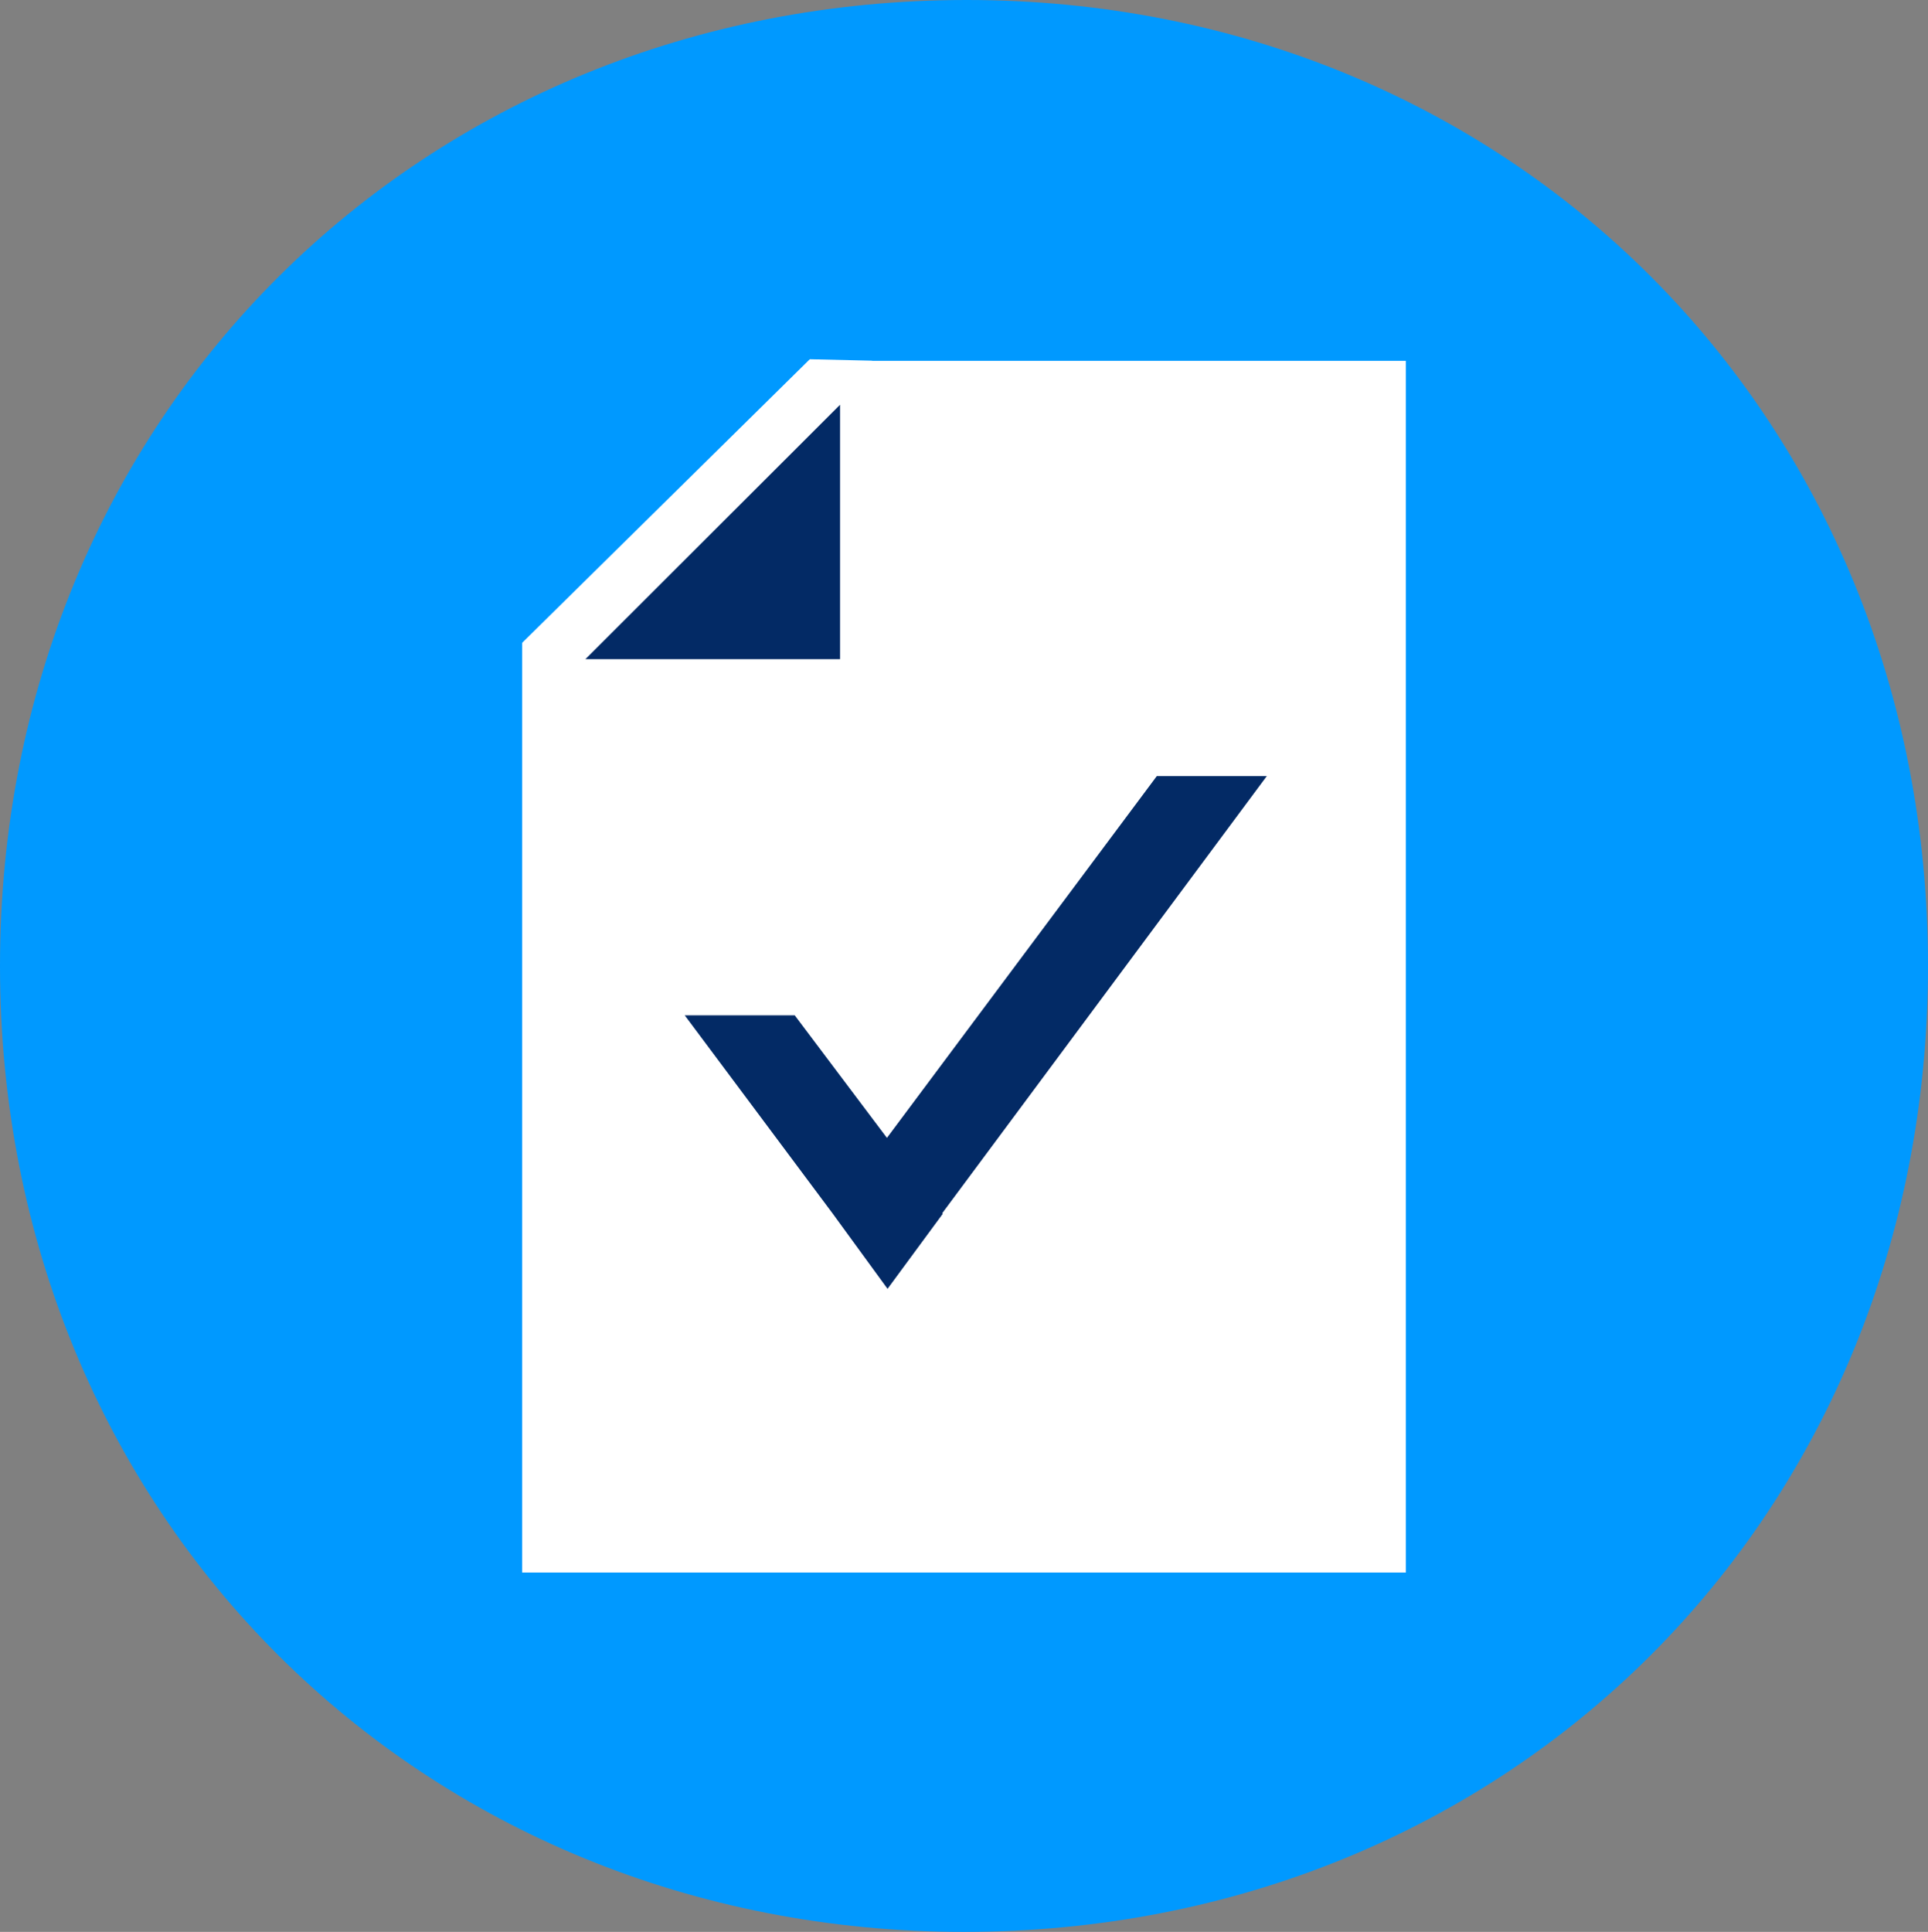
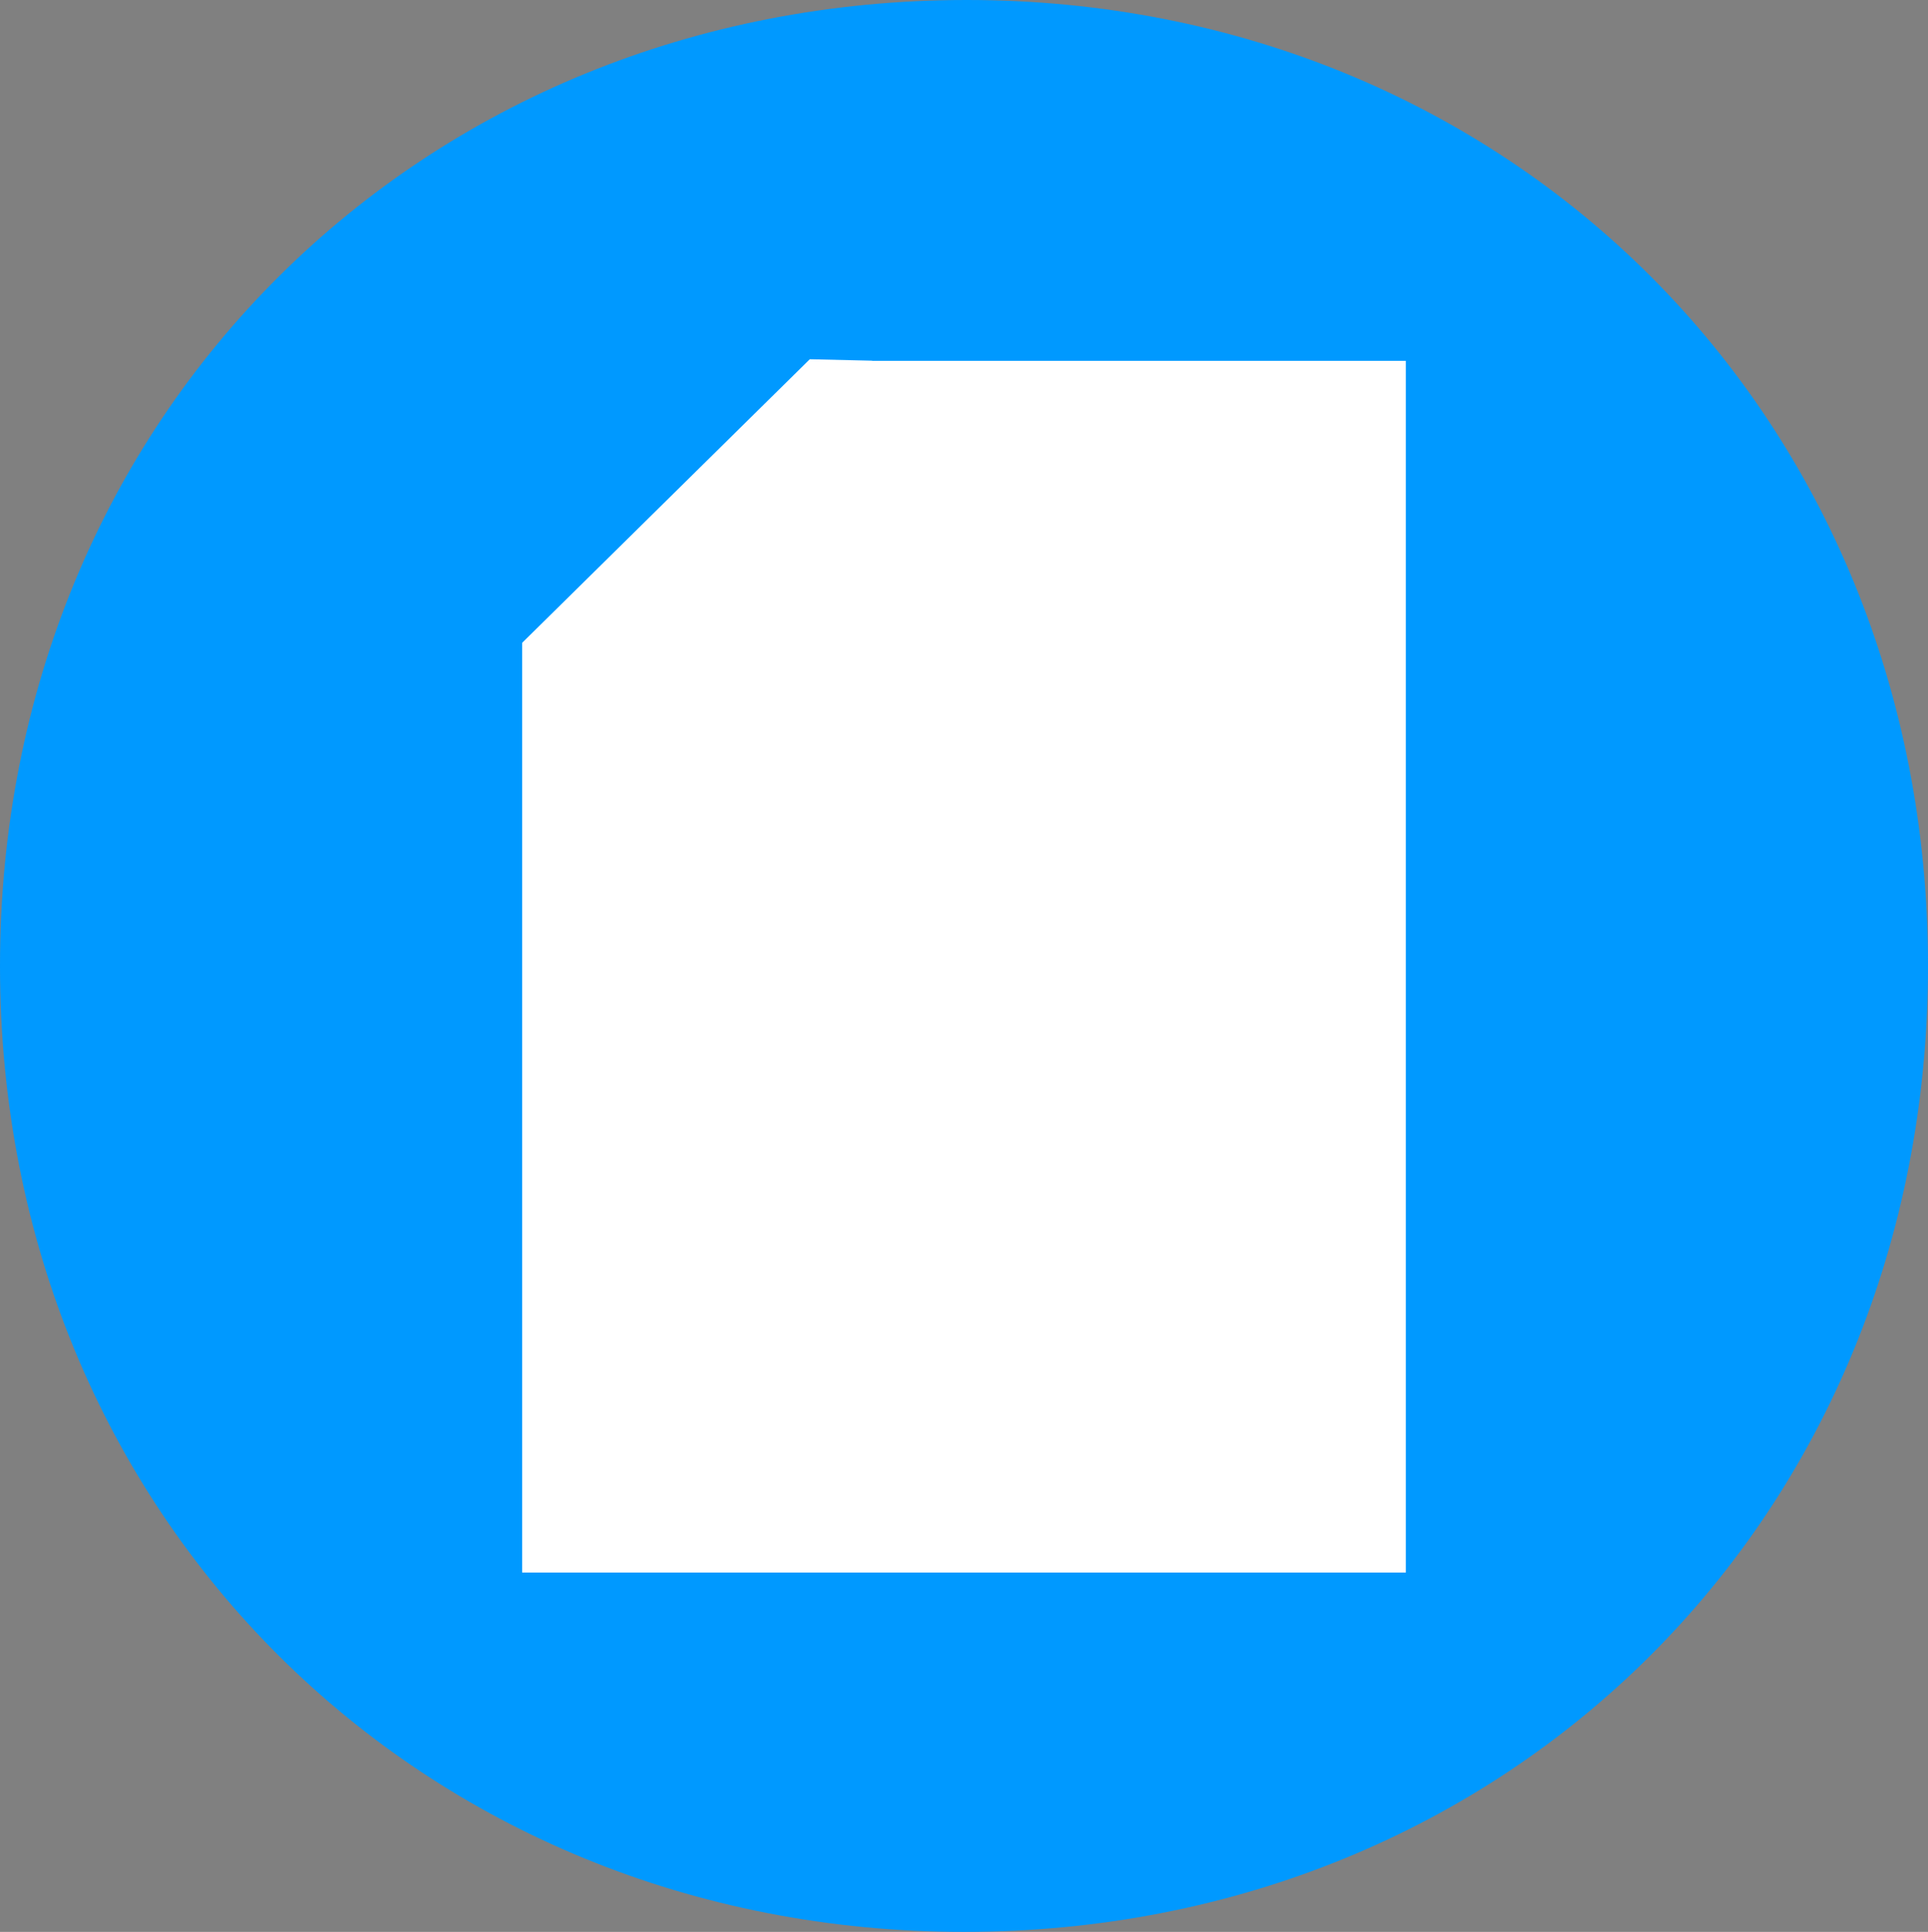
<svg xmlns="http://www.w3.org/2000/svg" id="Layer_1" data-name="Layer 1" viewBox="0 0 700 701.36">
  <rect x="0" y="0" width="700" height="701.36" fill="#808080" stroke="none" />
  <defs>
    <style>.cls-1{fill:#fff;}.cls-2{fill:#09f;}.cls-3{fill:#032a65;}</style>
  </defs>
  <rect class="cls-1" x="62.75" y="63.43" width="574.51" height="574.51" rx="287.25" />
  <path class="cls-2" d="M351,0C153.17,0,0,150.57,0,350.69S153.17,701.36,350,701.36c197.79,0,350-150.57,350-350.67S547.78,0,351,0ZM510.42,164.91v406H189.58V233.44s.14-.19.16-.23L293.42,131l.6-.58,22.67.53s0,0-.05.05H510.42Z" />
-   <path class="cls-3" d="M305,146.94,212.55,239.3H305Z" />
-   <polygon class="cls-3" points="322.02 413.1 288.54 368.61 248.61 368.61 302.2 440.41 322.24 467.9 342.29 440.66 342.12 440.41 459.94 281.75 420.01 281.75 322.02 413.1" />
</svg>